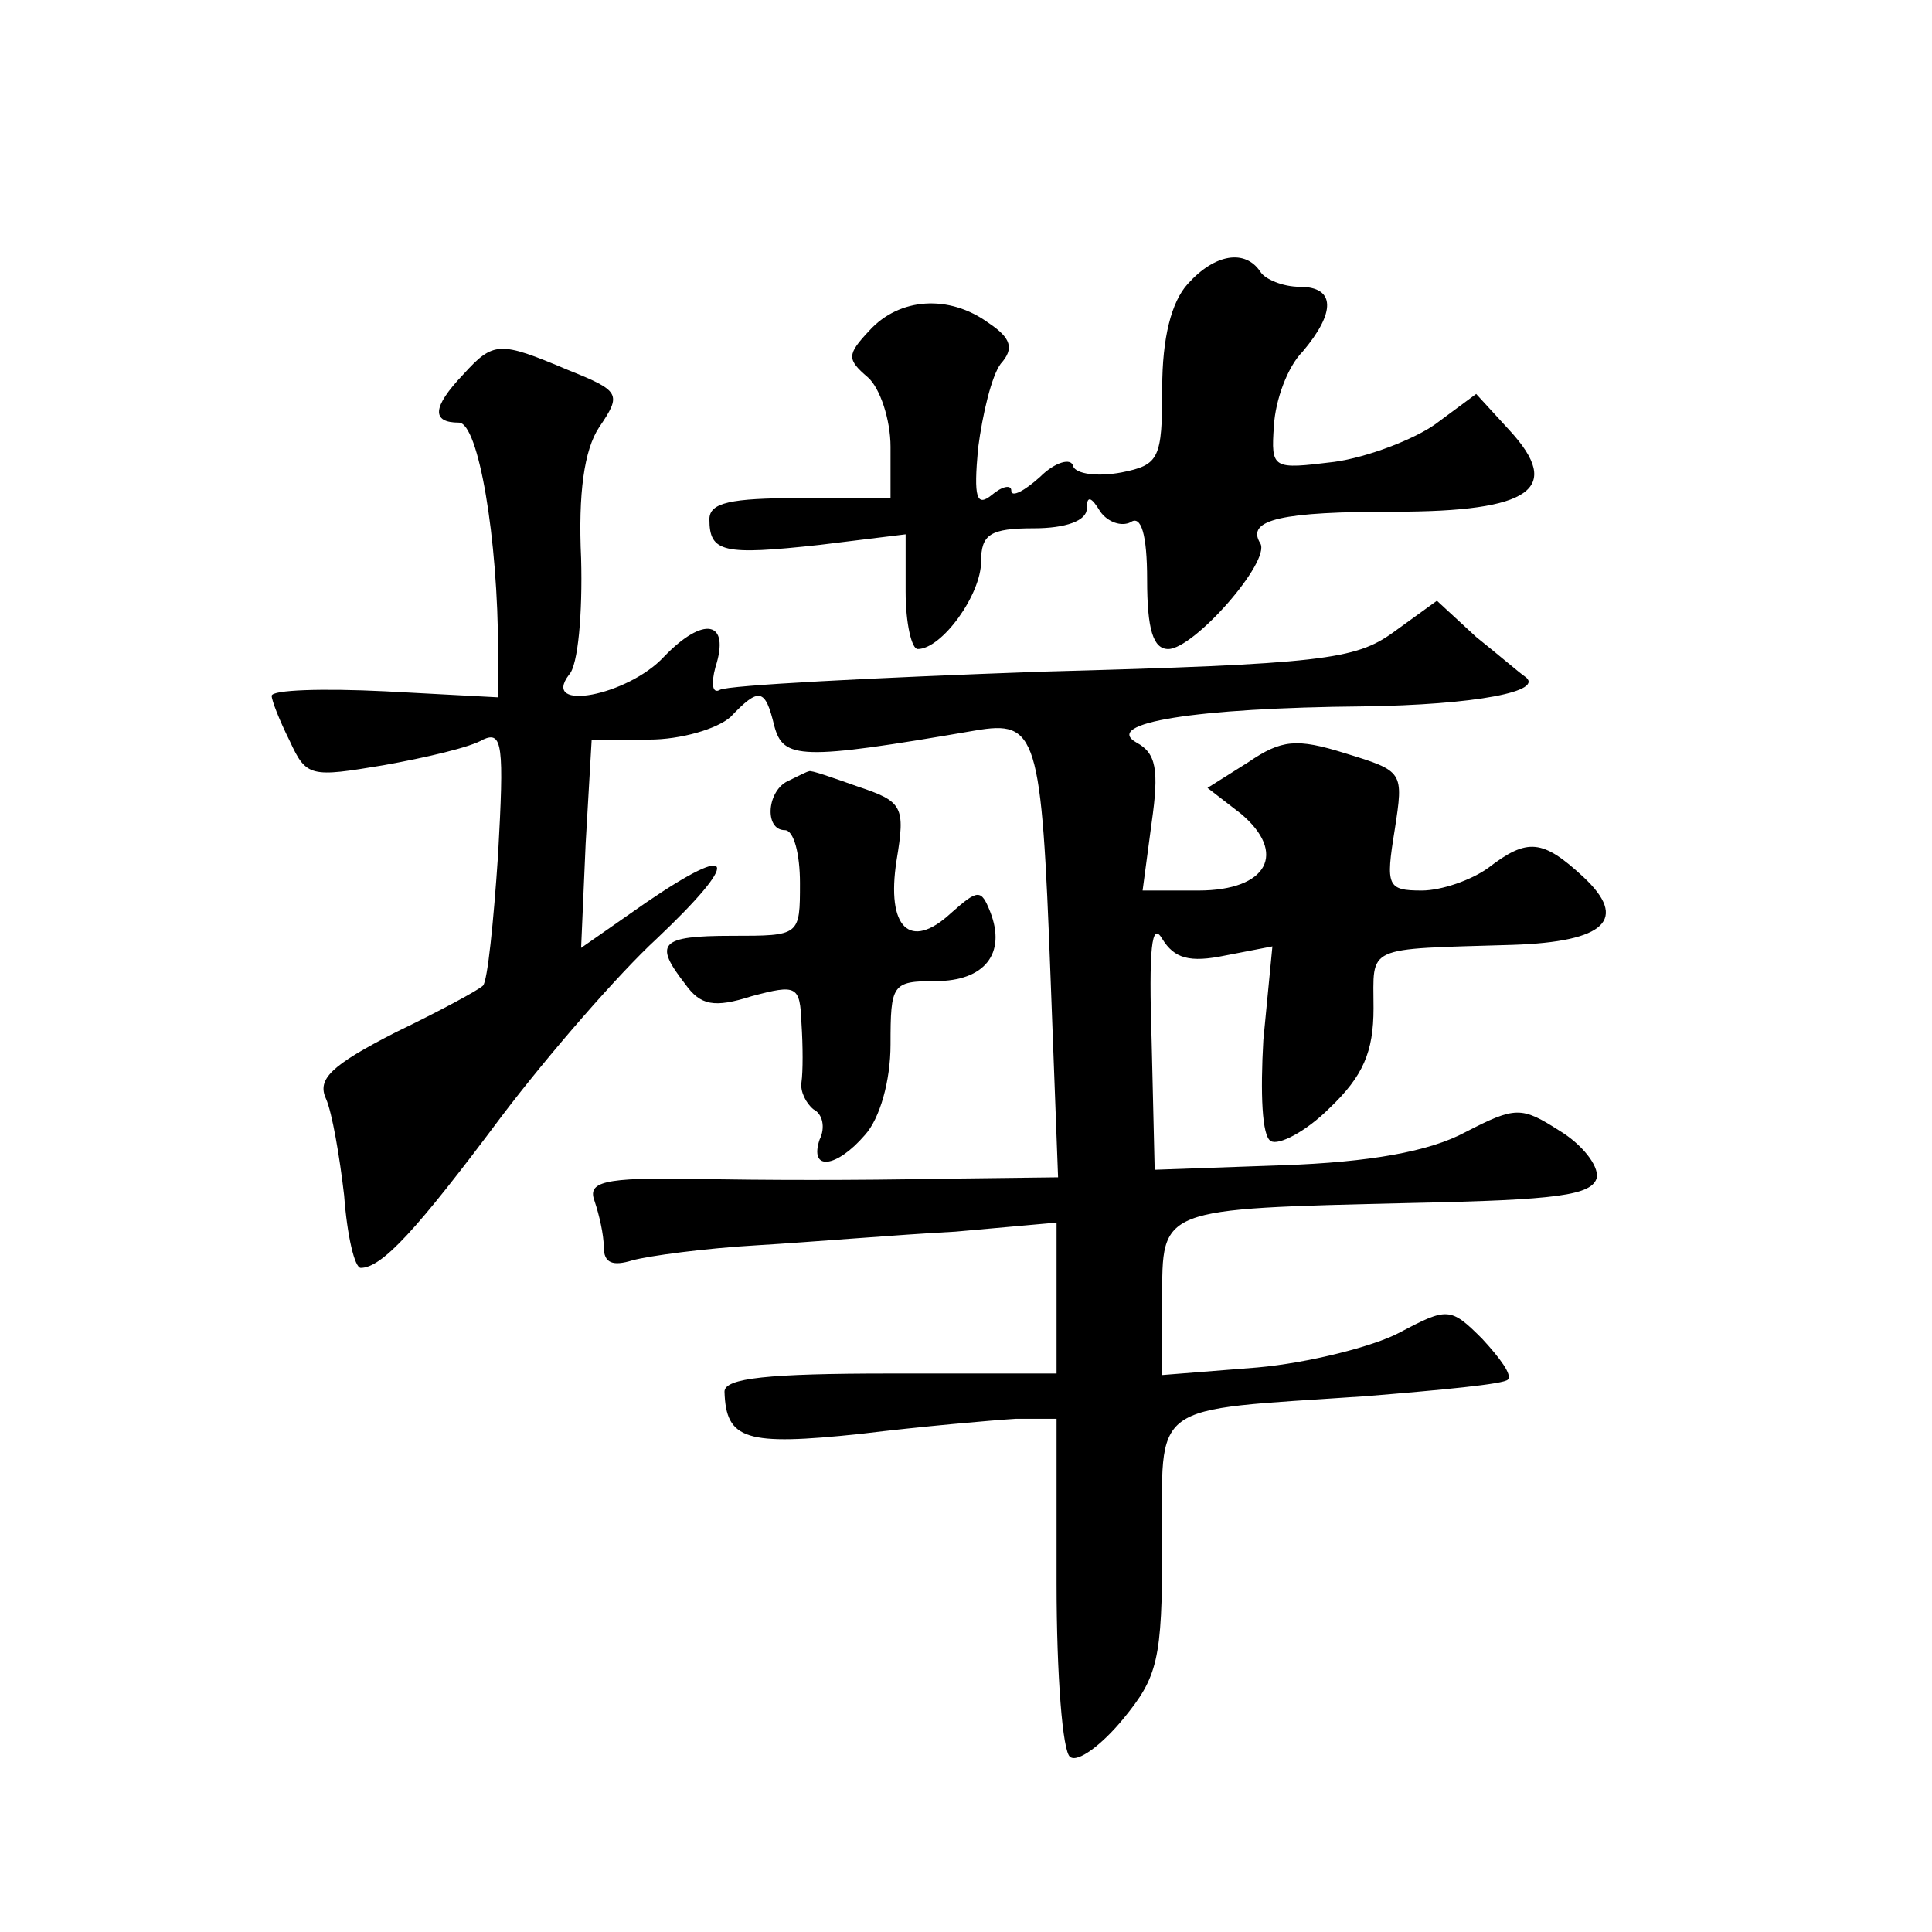
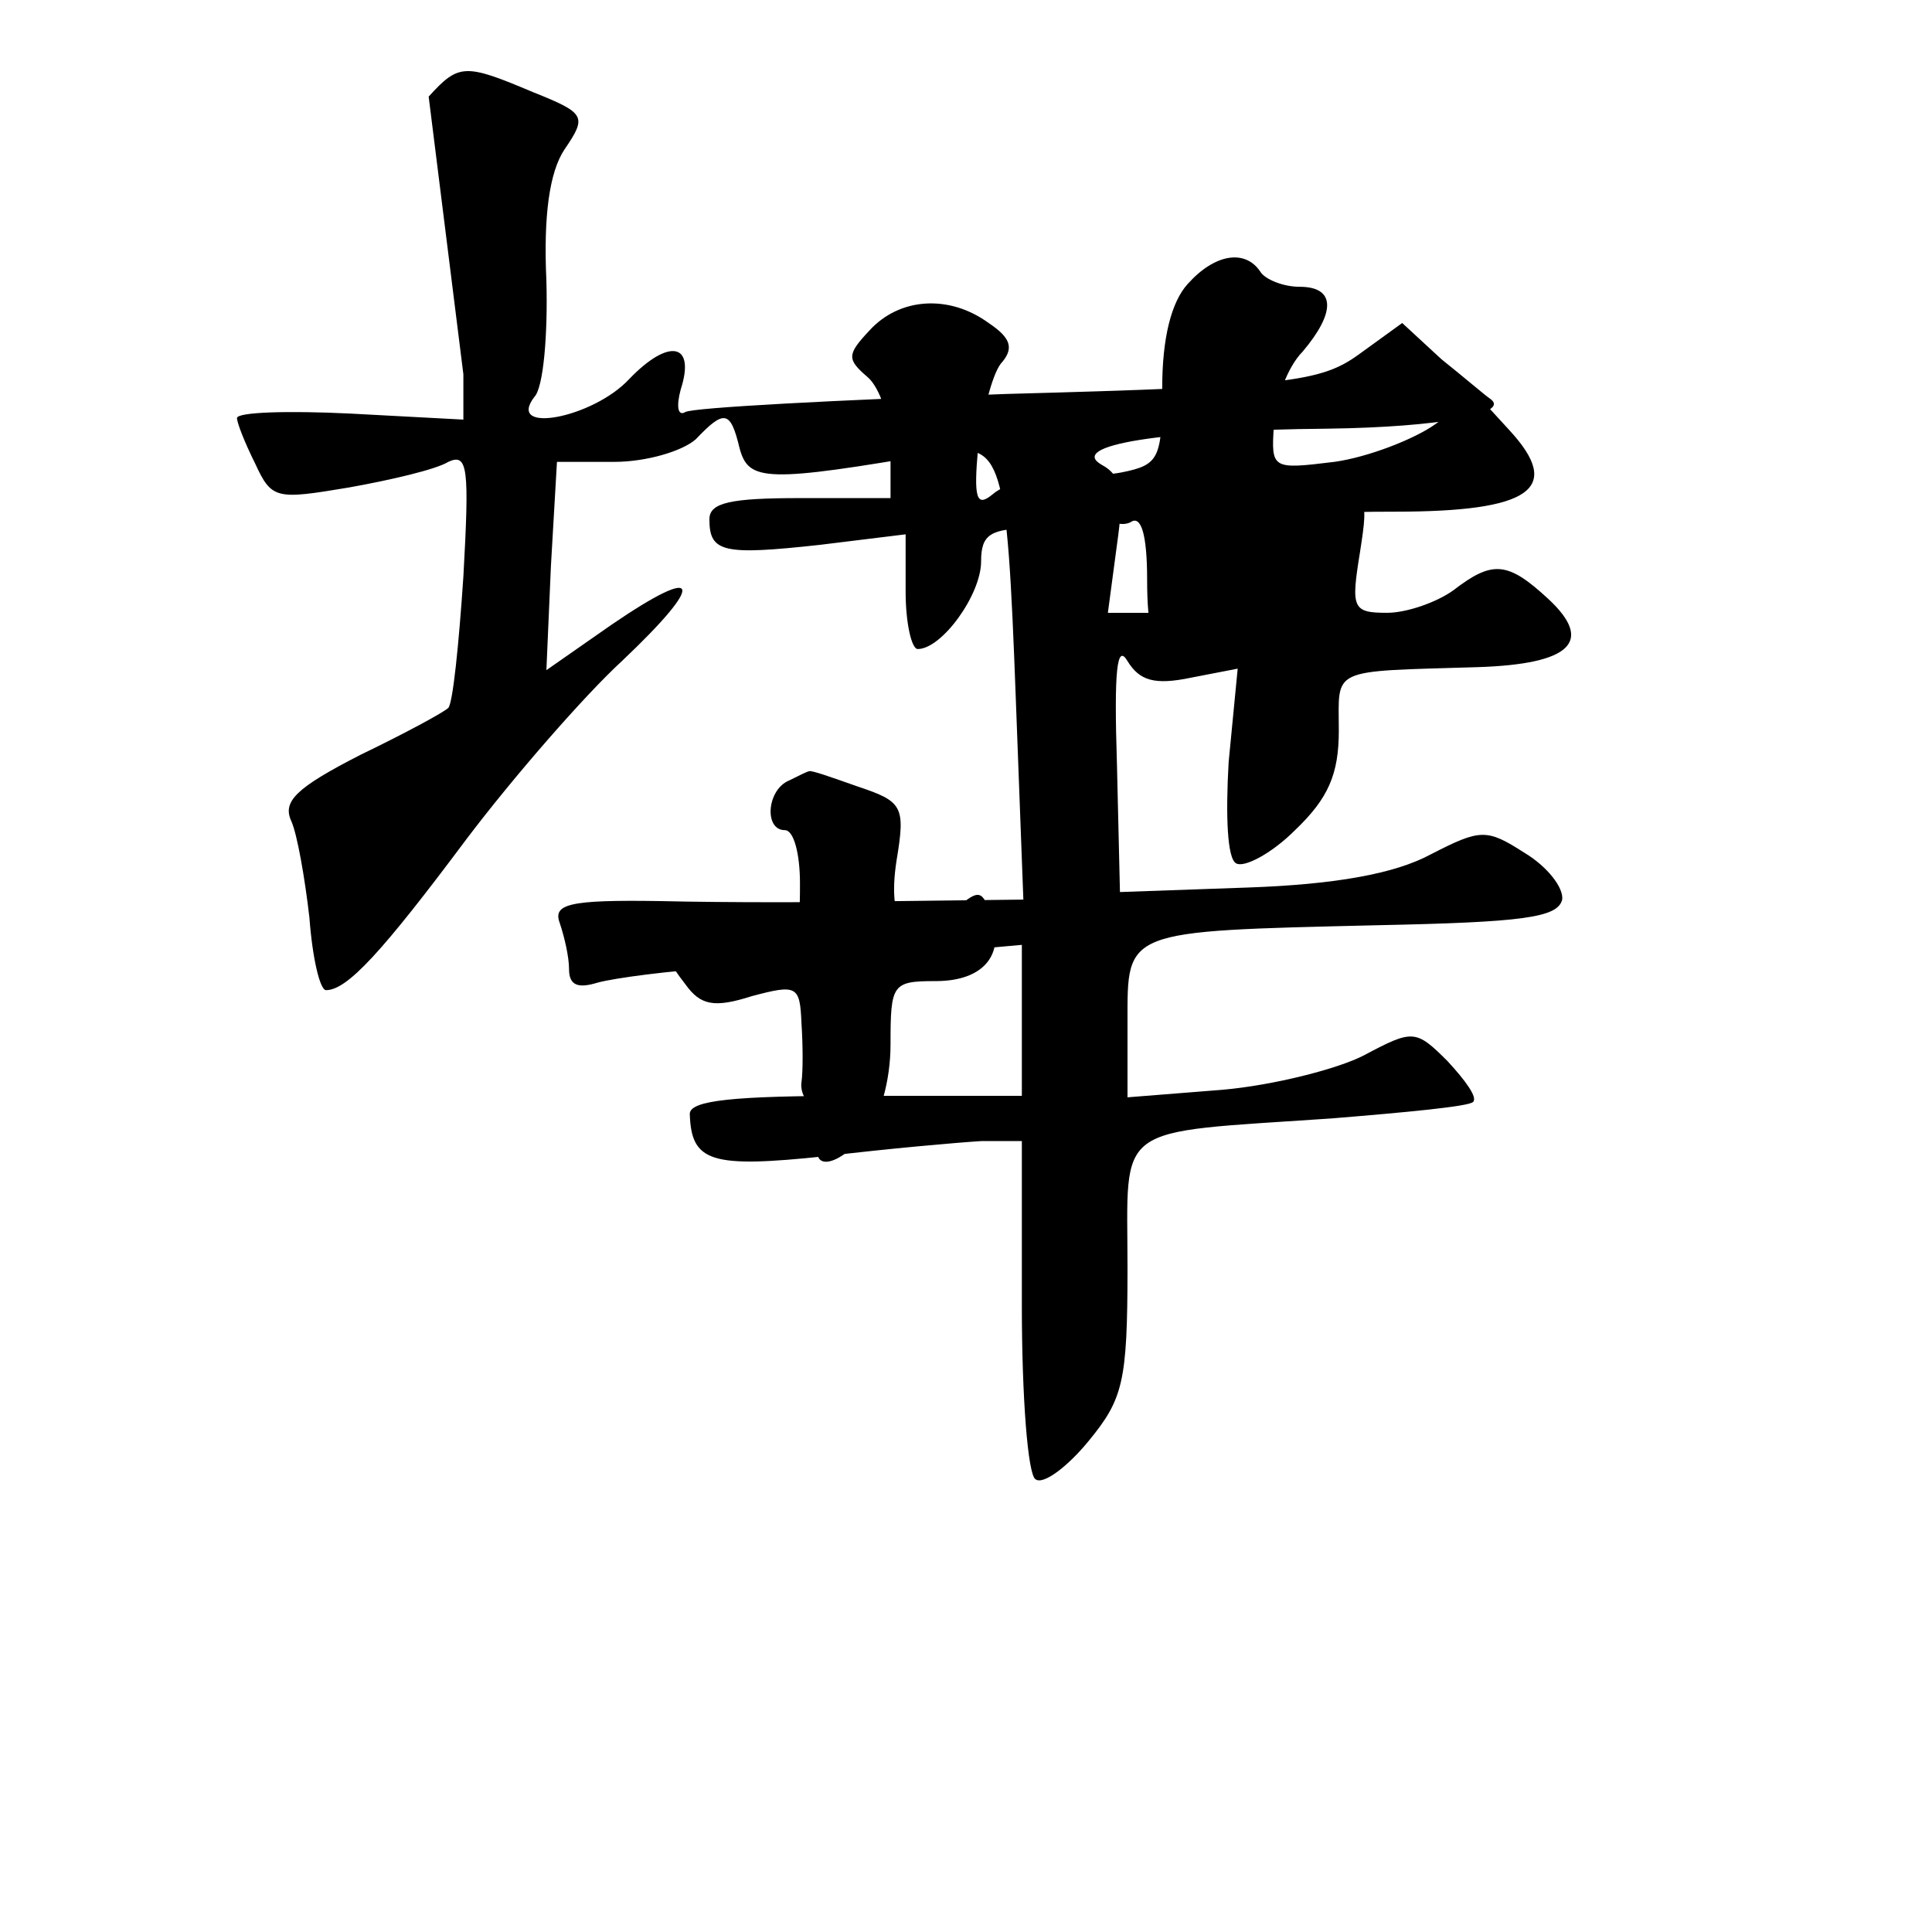
<svg xmlns="http://www.w3.org/2000/svg" version="1.0" width="128pt" height="128pt" viewBox="0 0 128 128" preserveAspectRatio="xMidYMid meet">
  <g transform="translate(0,128) scale(0.1,-0.1)" fill="#0" stroke="none">
-     <path d="M787 1092 c-11 -12 -17 -36 -17 -69 0 -47 -2 -51 -27 -56 -16 -3 -30 -1 -32 4 -1 6 -12 3 -22 -7 -10 -9 -19 -14 -19 -9 0 4 -6 3 -13 -3 -10 -8 -12 -2 -9 31 3 23 9 48 15 56 9 10 7 17 -8 27 -26 19 -59 17 -79 -5 -15 -16 -15 -19 -1 -31 8 -7 15 -28 15 -46 l0 -34 -60 0 c-46 0 -60 -3 -60 -14 0 -22 9 -24 73 -17 l57 7 0 -38 c0 -21 4 -38 8 -38 16 0 42 36 42 58 0 18 6 22 35 22 21 0 35 5 35 13 0 9 3 8 9 -2 5 -7 14 -10 20 -7 7 5 11 -8 11 -38 0 -33 4 -46 14 -46 17 0 68 58 61 70 -10 16 15 21 89 21 90 0 112 15 76 54 l-22 24 -27 -20 c-14 -10 -45 -22 -67 -25 -41 -5 -42 -5 -40 24 1 17 9 39 19 49 22 26 22 43 -2 43 -11 0 -23 5 -26 10 -10 15 -30 12 -48 -8z M307 1032 c-21 -22 -21 -32 -3 -32 13 0 26 -77 26 -152 l0 -30 -75 4 c-41 2 -75 1 -75 -3 0 -3 5 -16 12 -30 11 -24 14 -24 62 -16 28 5 58 12 66 17 13 6 14 -4 10 -76 -3 -45 -7 -84 -10 -87 -3 -3 -29 -17 -58 -31 -43 -22 -52 -31 -46 -44 4 -9 9 -38 12 -64 2 -27 7 -48 11 -48 14 0 37 25 93 100 31 41 78 95 103 118 56 53 53 65 -7 24 l-43 -30 3 69 4 69 38 0 c21 0 45 7 54 15 19 20 23 19 29 -6 6 -22 17 -23 133 -3 41 7 44 -2 50 -163 l5 -133 -83 -1 c-46 -1 -116 -1 -157 0 -62 1 -72 -2 -67 -15 3 -9 6 -22 6 -30 0 -11 6 -13 19 -9 11 3 48 8 83 10 34 2 93 7 131 9 l67 6 0 -50 0 -50 -110 0 c-81 0 -110 -3 -110 -12 1 -32 14 -36 90 -28 41 5 87 9 103 10 l27 0 0 -109 c0 -61 4 -112 9 -115 5 -4 21 8 35 25 23 28 26 39 26 115 0 97 -11 89 135 99 49 4 92 8 94 11 3 3 -5 14 -17 27 -21 21 -23 21 -55 4 -17 -9 -60 -20 -94 -23 l-63 -5 0 50 c0 61 -3 60 165 64 97 2 120 5 123 17 1 8 -10 22 -25 31 -25 16 -29 16 -62 -1 -24 -13 -64 -20 -121 -22 l-85 -3 -2 85 c-2 62 0 80 7 68 8 -13 18 -16 42 -11 l31 6 -6 -62 c-2 -35 -1 -64 5 -67 5 -3 23 6 39 22 22 21 29 37 29 66 0 42 -7 39 92 42 62 2 77 17 47 45 -27 25 -37 26 -63 6 -11 -8 -31 -15 -44 -15 -23 0 -24 3 -18 40 6 39 6 39 -33 51 -32 10 -42 9 -64 -6 l-27 -17 22 -17 c31 -26 18 -51 -28 -51 l-37 0 6 45 c5 35 3 46 -10 53 -23 13 39 23 150 24 74 1 122 10 107 20 -3 2 -17 14 -32 26 l-26 24 -29 -21 c-25 -18 -47 -21 -233 -26 -112 -4 -208 -9 -213 -12 -5 -3 -6 4 -3 15 10 31 -8 34 -34 7 -24 -26 -82 -37 -63 -12 6 6 9 41 8 77 -2 43 2 72 12 87 15 22 14 24 -21 38 -45 19 -49 19 -69 -3z M523 763 c-15 -6 -17 -33 -3 -33 6 0 10 -16 10 -35 0 -35 0 -35 -45 -35 -48 0 -52 -5 -31 -32 10 -14 19 -16 44 -8 30 8 32 7 33 -18 1 -15 1 -32 0 -39 -1 -6 3 -14 8 -18 6 -3 8 -12 4 -20 -7 -21 11 -19 30 3 10 11 17 36 17 60 0 40 1 42 30 42 32 0 47 18 36 46 -6 15 -8 15 -26 -1 -27 -25 -43 -10 -36 35 6 36 4 39 -26 49 -17 6 -31 11 -32 10 -1 0 -7 -3 -13 -6z" />
+     <path d="M787 1092 c-11 -12 -17 -36 -17 -69 0 -47 -2 -51 -27 -56 -16 -3 -30 -1 -32 4 -1 6 -12 3 -22 -7 -10 -9 -19 -14 -19 -9 0 4 -6 3 -13 -3 -10 -8 -12 -2 -9 31 3 23 9 48 15 56 9 10 7 17 -8 27 -26 19 -59 17 -79 -5 -15 -16 -15 -19 -1 -31 8 -7 15 -28 15 -46 l0 -34 -60 0 c-46 0 -60 -3 -60 -14 0 -22 9 -24 73 -17 l57 7 0 -38 c0 -21 4 -38 8 -38 16 0 42 36 42 58 0 18 6 22 35 22 21 0 35 5 35 13 0 9 3 8 9 -2 5 -7 14 -10 20 -7 7 5 11 -8 11 -38 0 -33 4 -46 14 -46 17 0 68 58 61 70 -10 16 15 21 89 21 90 0 112 15 76 54 l-22 24 -27 -20 c-14 -10 -45 -22 -67 -25 -41 -5 -42 -5 -40 24 1 17 9 39 19 49 22 26 22 43 -2 43 -11 0 -23 5 -26 10 -10 15 -30 12 -48 -8z M307 1032 l0 -30 -75 4 c-41 2 -75 1 -75 -3 0 -3 5 -16 12 -30 11 -24 14 -24 62 -16 28 5 58 12 66 17 13 6 14 -4 10 -76 -3 -45 -7 -84 -10 -87 -3 -3 -29 -17 -58 -31 -43 -22 -52 -31 -46 -44 4 -9 9 -38 12 -64 2 -27 7 -48 11 -48 14 0 37 25 93 100 31 41 78 95 103 118 56 53 53 65 -7 24 l-43 -30 3 69 4 69 38 0 c21 0 45 7 54 15 19 20 23 19 29 -6 6 -22 17 -23 133 -3 41 7 44 -2 50 -163 l5 -133 -83 -1 c-46 -1 -116 -1 -157 0 -62 1 -72 -2 -67 -15 3 -9 6 -22 6 -30 0 -11 6 -13 19 -9 11 3 48 8 83 10 34 2 93 7 131 9 l67 6 0 -50 0 -50 -110 0 c-81 0 -110 -3 -110 -12 1 -32 14 -36 90 -28 41 5 87 9 103 10 l27 0 0 -109 c0 -61 4 -112 9 -115 5 -4 21 8 35 25 23 28 26 39 26 115 0 97 -11 89 135 99 49 4 92 8 94 11 3 3 -5 14 -17 27 -21 21 -23 21 -55 4 -17 -9 -60 -20 -94 -23 l-63 -5 0 50 c0 61 -3 60 165 64 97 2 120 5 123 17 1 8 -10 22 -25 31 -25 16 -29 16 -62 -1 -24 -13 -64 -20 -121 -22 l-85 -3 -2 85 c-2 62 0 80 7 68 8 -13 18 -16 42 -11 l31 6 -6 -62 c-2 -35 -1 -64 5 -67 5 -3 23 6 39 22 22 21 29 37 29 66 0 42 -7 39 92 42 62 2 77 17 47 45 -27 25 -37 26 -63 6 -11 -8 -31 -15 -44 -15 -23 0 -24 3 -18 40 6 39 6 39 -33 51 -32 10 -42 9 -64 -6 l-27 -17 22 -17 c31 -26 18 -51 -28 -51 l-37 0 6 45 c5 35 3 46 -10 53 -23 13 39 23 150 24 74 1 122 10 107 20 -3 2 -17 14 -32 26 l-26 24 -29 -21 c-25 -18 -47 -21 -233 -26 -112 -4 -208 -9 -213 -12 -5 -3 -6 4 -3 15 10 31 -8 34 -34 7 -24 -26 -82 -37 -63 -12 6 6 9 41 8 77 -2 43 2 72 12 87 15 22 14 24 -21 38 -45 19 -49 19 -69 -3z M523 763 c-15 -6 -17 -33 -3 -33 6 0 10 -16 10 -35 0 -35 0 -35 -45 -35 -48 0 -52 -5 -31 -32 10 -14 19 -16 44 -8 30 8 32 7 33 -18 1 -15 1 -32 0 -39 -1 -6 3 -14 8 -18 6 -3 8 -12 4 -20 -7 -21 11 -19 30 3 10 11 17 36 17 60 0 40 1 42 30 42 32 0 47 18 36 46 -6 15 -8 15 -26 -1 -27 -25 -43 -10 -36 35 6 36 4 39 -26 49 -17 6 -31 11 -32 10 -1 0 -7 -3 -13 -6z" />
  </g>
</svg>